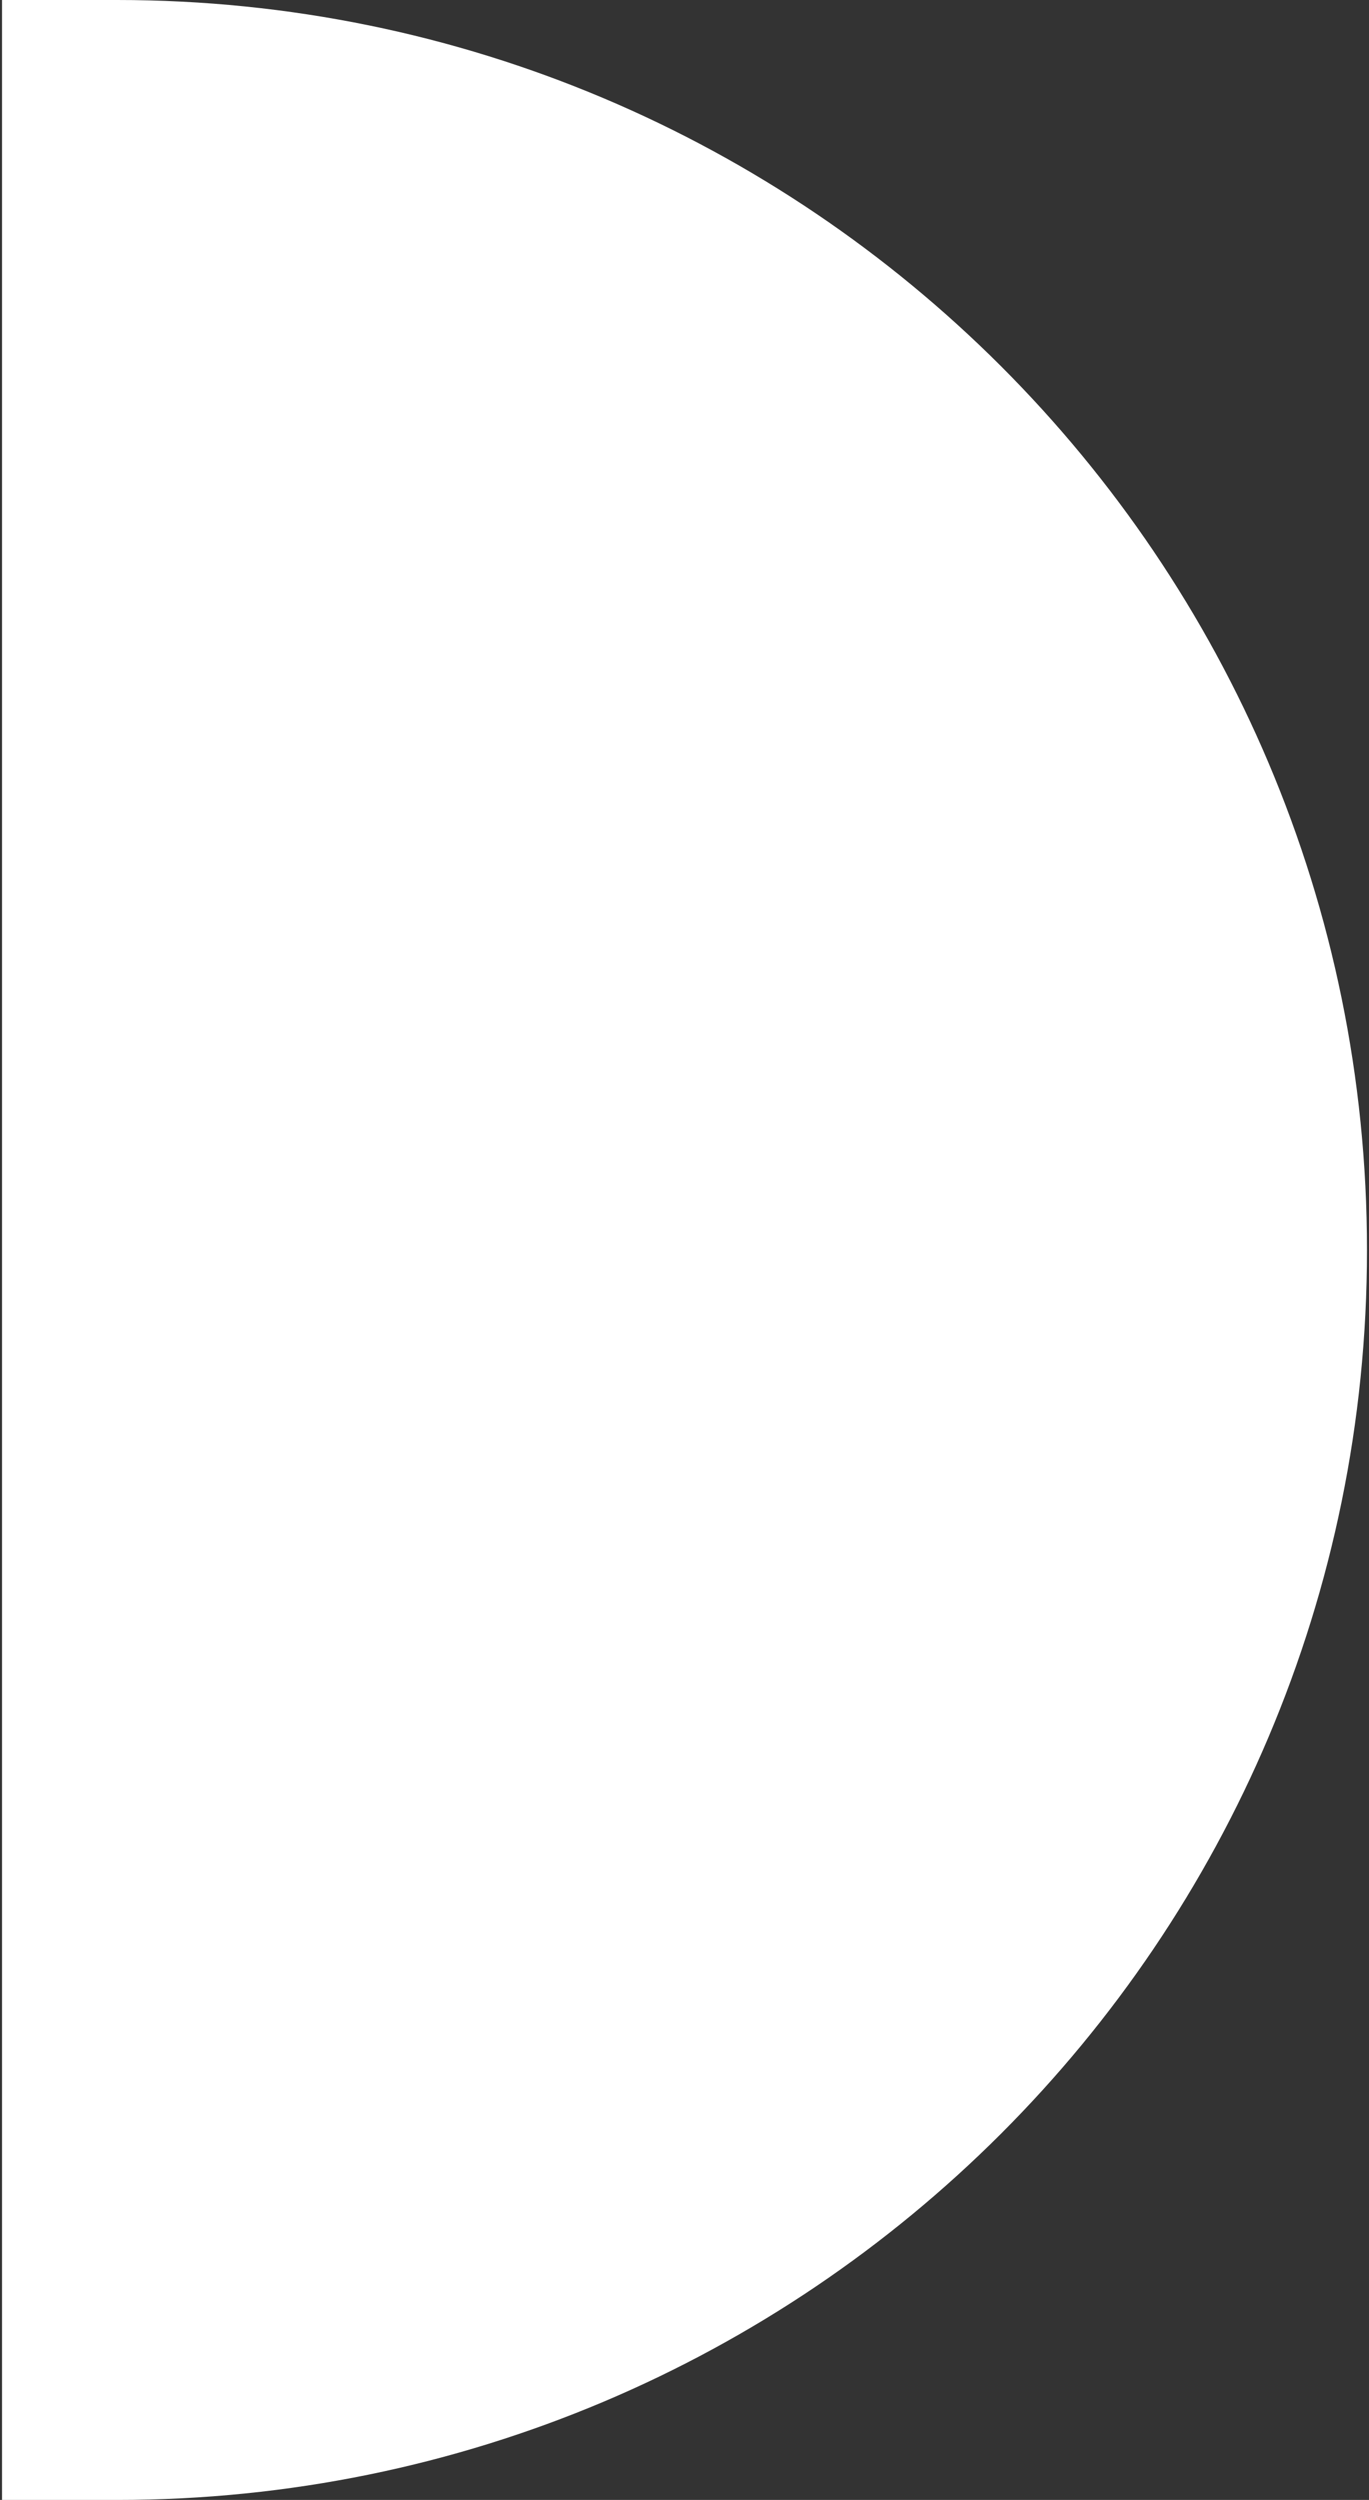
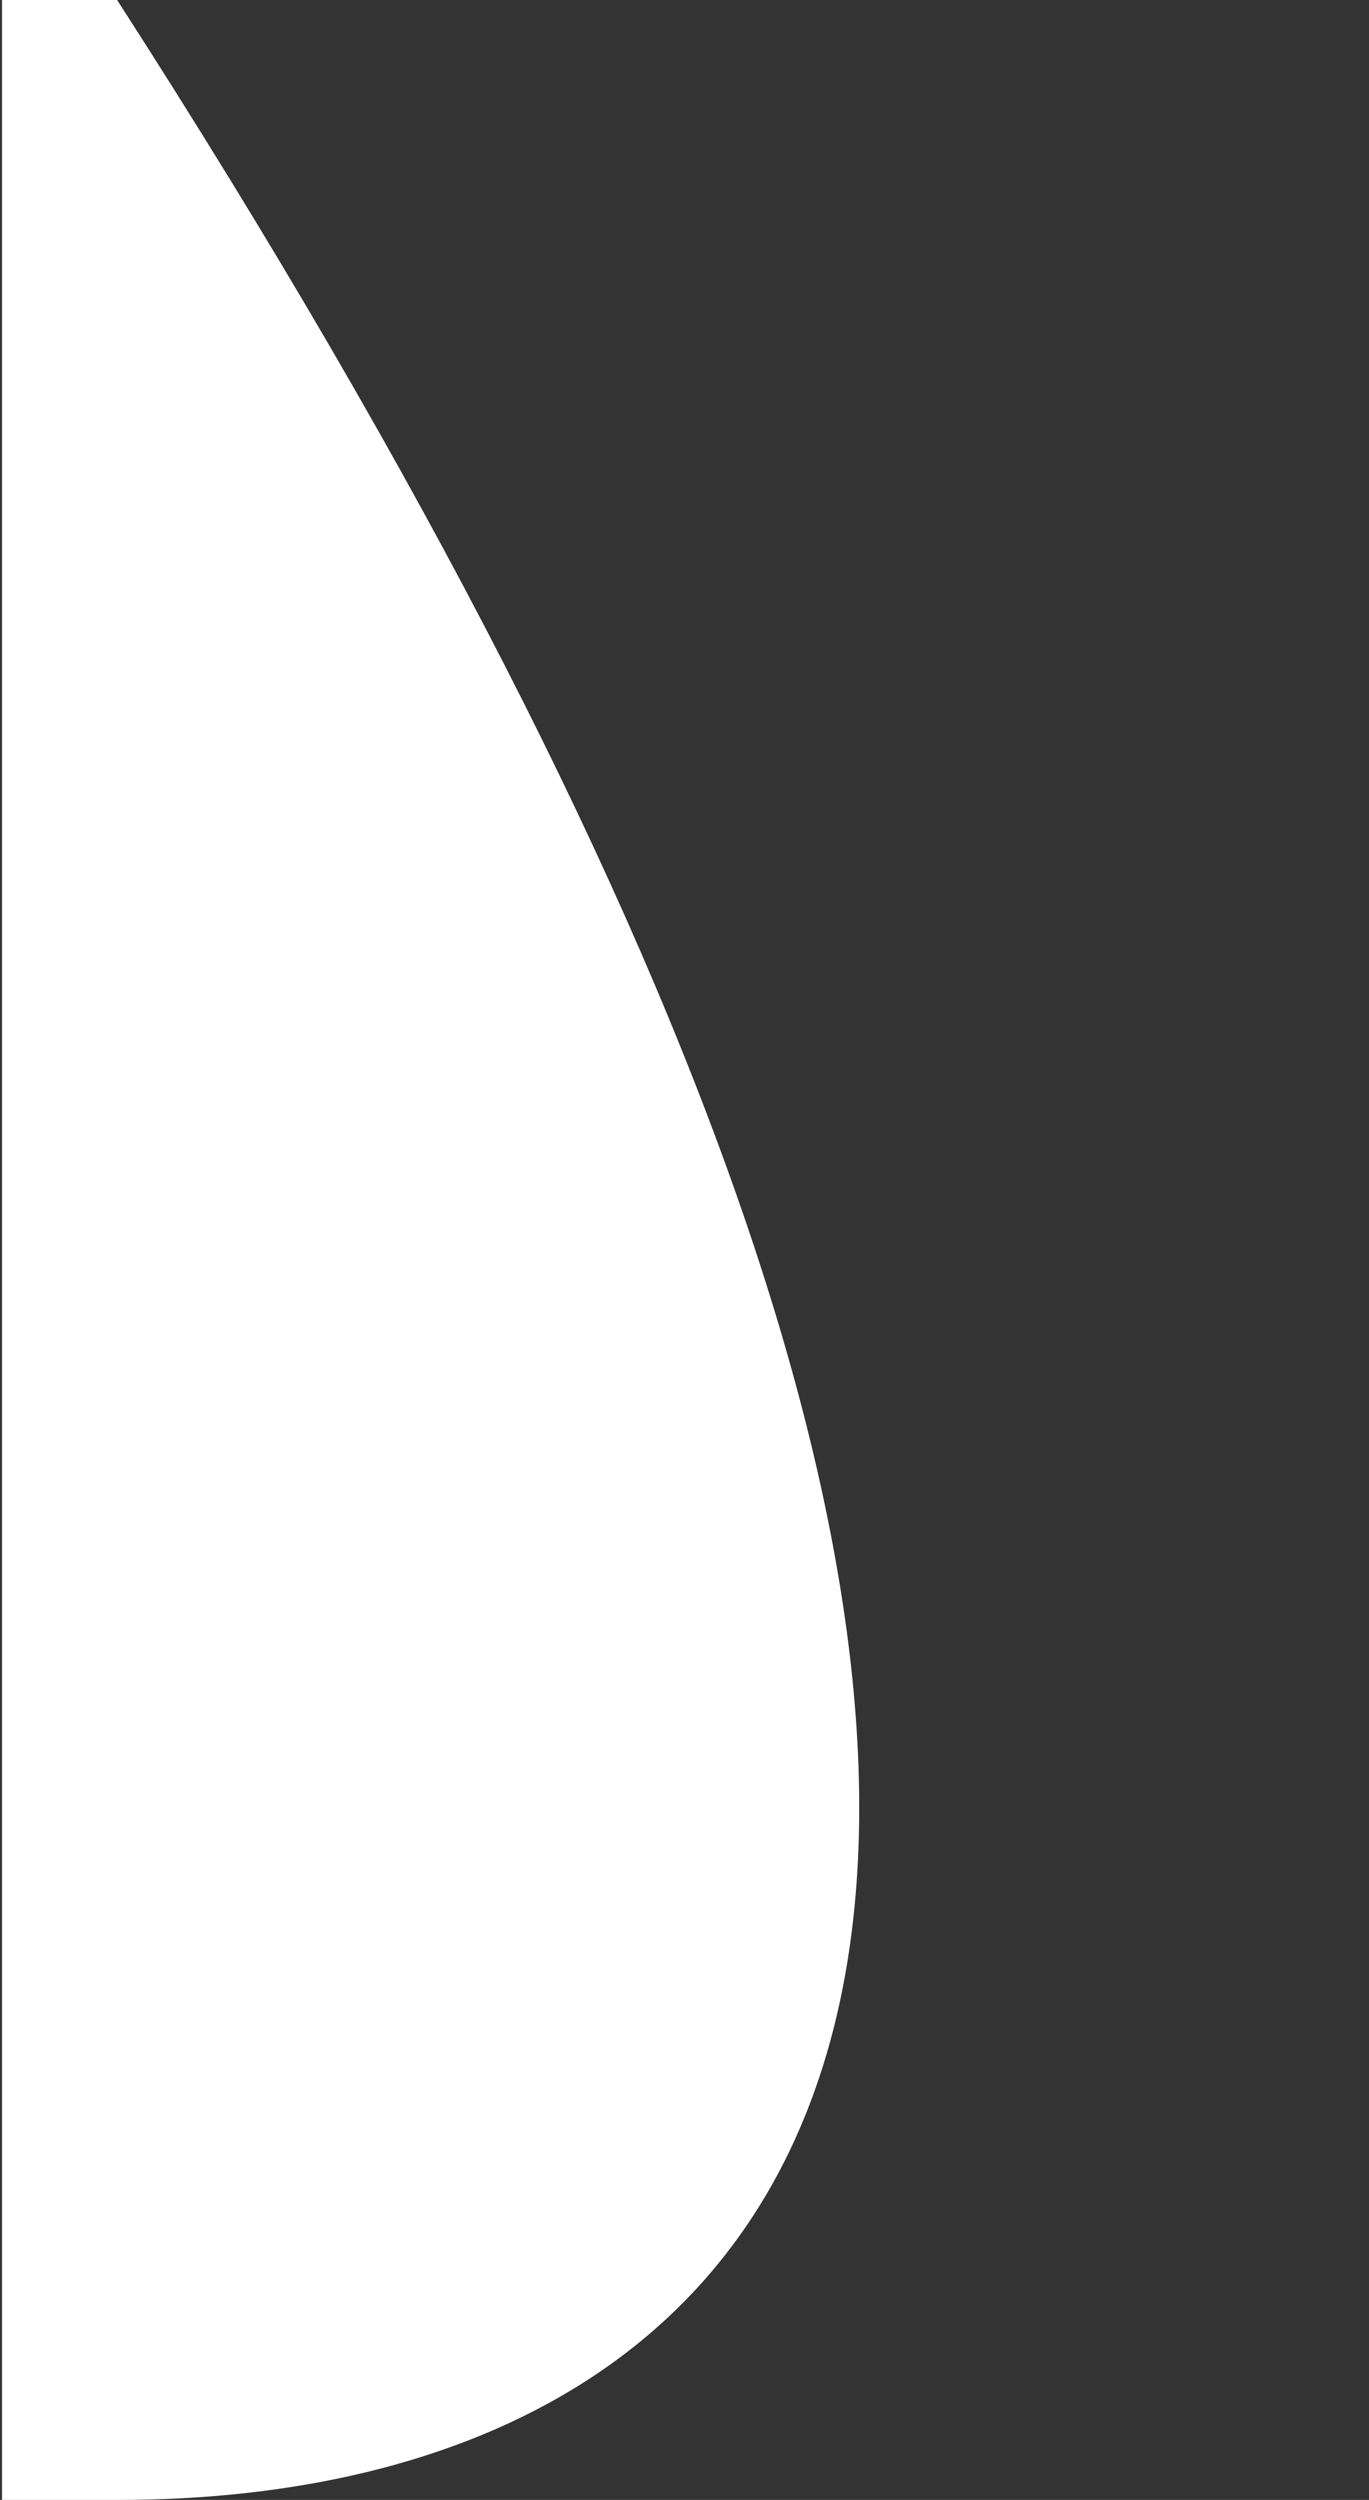
<svg xmlns="http://www.w3.org/2000/svg" width="339" height="619" viewBox="0 0 339 619" fill="none">
  <rect x="0" y="0" width="339" height="619" fill="#333333" stroke="none" />
-   <path d="M29 0C199.932 0 338.5 138.568 338.5 309.5C338.5 480.432 199.932 619 29 619H0.5V0L29 0Z" fill="white" />
+   <path d="M29 0C338.5 480.432 199.932 619 29 619H0.5V0L29 0Z" fill="white" />
</svg>